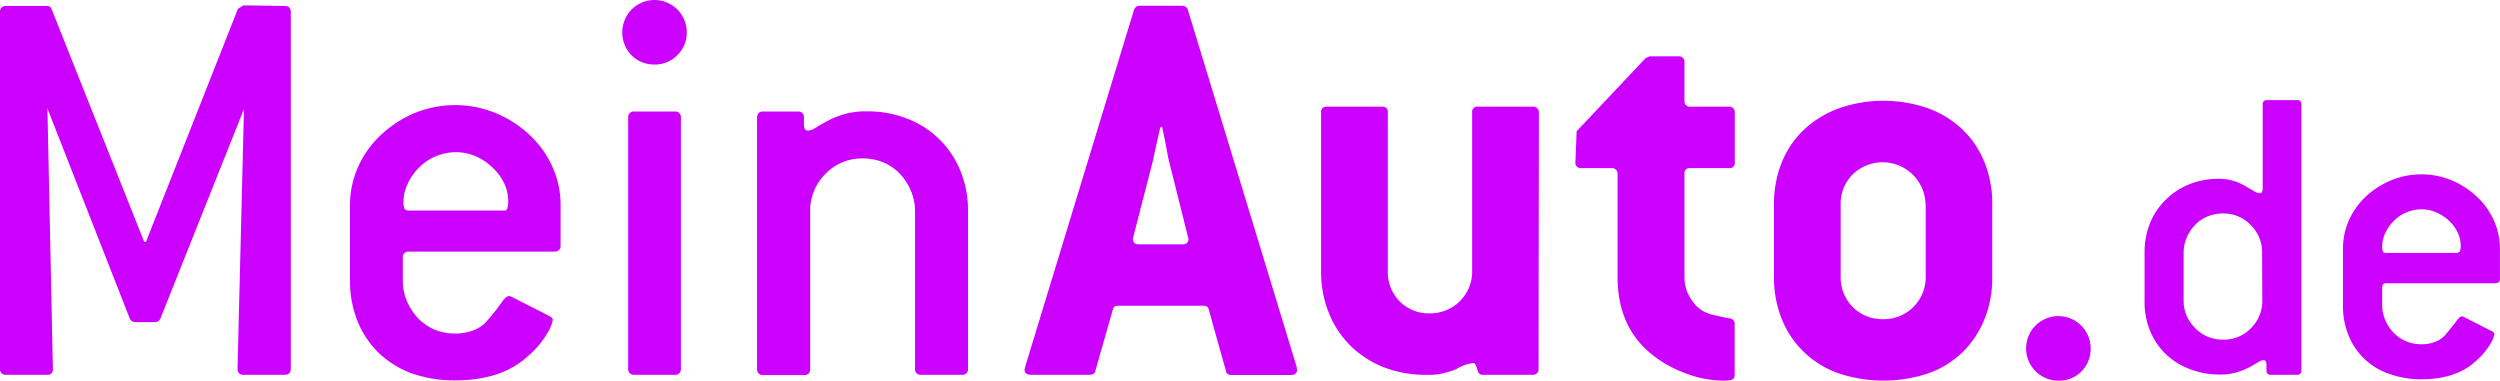
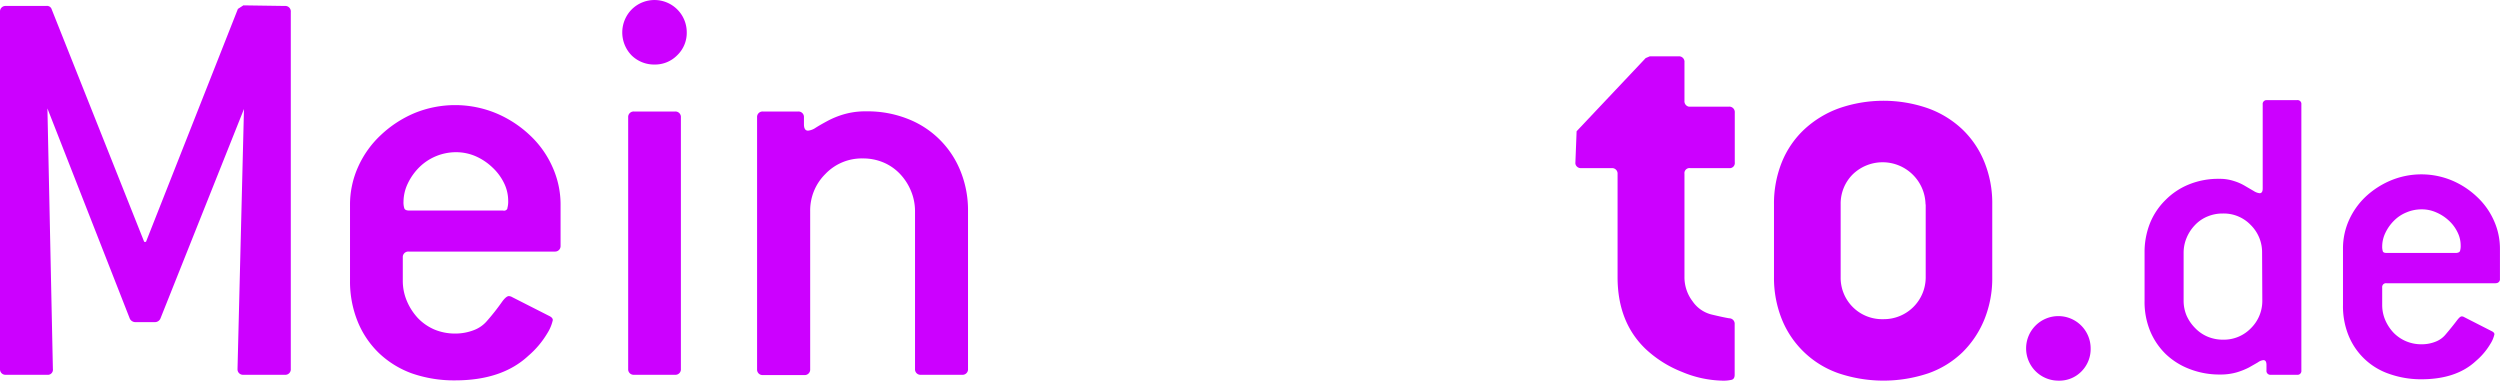
<svg xmlns="http://www.w3.org/2000/svg" viewBox="0 0 457.12 69.6">
  <defs>
    <style>
      .cls-1 {
        fill: #CC00FF;
      }
    </style>
  </defs>
  <g id="Ebene_2" data-name="Ebene 2">
    <g id="MA-Logo_RGB_white" data-name="MA-Logo RGB white">
      <g id="MA-Logo_RGB_white-2" data-name="MA-Logo RGB white-2">
        <path class="cls-1" d="M52,68.53H44.5a1,1,0,0,1-1.07-.93v-.14l1.18-47.53L29.33,58.25a1.09,1.09,0,0,1-1,.65h-3.6a1.13,1.13,0,0,1-1-.65L8.67,19.82l1,47.64a.94.94,0,0,1-.79,1.07,1.31,1.31,0,0,1-.28,0H1.07A1,1,0,0,1,0,67.6V2.16A1,1,0,0,1,.93,1.09a.33.33,0,0,1,.14,0H8.46a.89.89,0,0,1,1,.64l16.91,42.5h.32L43.5,1.63l1-.65,7.6.11A1,1,0,0,1,53.17,2a.38.38,0,0,1,0,.15v65.3a1,1,0,0,1-.91,1.08A1.15,1.15,0,0,1,52,68.53Z" />
        <path class="cls-1" d="M101.48,46H74.72a1,1,0,0,0-1.07.92v4.43a9.41,9.41,0,0,0,.75,3.7,10.7,10.7,0,0,0,2,3.1,9.22,9.22,0,0,0,3,2.09,9.76,9.76,0,0,0,3.8.75,9.38,9.38,0,0,0,3.48-.64,5.85,5.85,0,0,0,2.41-1.72,39.79,39.79,0,0,0,2.62-3.32c.54-.78,1-1.17,1.34-1.17a1.43,1.43,0,0,1,.64.21l6.75,3.43c.43.21.64.46.64.75a7.55,7.55,0,0,1-1,2.4,16.5,16.5,0,0,1-3.47,4.12q-4.83,4.5-13.39,4.5a23.48,23.48,0,0,1-7.92-1.28,17.33,17.33,0,0,1-6-3.7,16.74,16.74,0,0,1-3.9-5.78A19.44,19.44,0,0,1,64,51.4V37.49a16.83,16.83,0,0,1,1.49-7,18,18,0,0,1,4.13-5.78,20.59,20.59,0,0,1,6.1-4,19.6,19.6,0,0,1,15,0,20.51,20.51,0,0,1,6.15,4A17.78,17.78,0,0,1,101,30.49a16.69,16.69,0,0,1,1.5,7V45a1,1,0,0,1-1,1ZM92.76,38.1a4.41,4.41,0,0,0,.16-1.39,7.35,7.35,0,0,0-.8-3.32A9.73,9.73,0,0,0,90,30.58a10.63,10.63,0,0,0-3-2,9,9,0,0,0-3.64-.75,9.57,9.57,0,0,0-6.69,2.75,10.56,10.56,0,0,0-2.09,2.94,7.84,7.84,0,0,0-.8,3.37,3.45,3.45,0,0,0,.16,1.23c.11.25.41.38.91.38H92a.66.66,0,0,0,.78-.37Z" />
        <path class="cls-1" d="M123.85,10.08a5.68,5.68,0,0,1-4.17,1.72,5.87,5.87,0,0,1-4.18-1.66,6,6,0,0,1,0-8.41,5.9,5.9,0,0,1,10.07,4.18A5.65,5.65,0,0,1,123.85,10.08Zm-.42,58.45h-7.5a1,1,0,0,1-1.07-.93V21.46a1,1,0,0,1,.93-1.07.33.33,0,0,1,.14,0h7.5a1,1,0,0,1,1.07.92.38.38,0,0,1,0,.15v46a1,1,0,0,1-.92,1.07Z" />
        <path class="cls-1" d="M175.88,68.53h-7.49a1,1,0,0,1-1.08-.92v-29a9.58,9.58,0,0,0-.74-3.7,10.06,10.06,0,0,0-2-3.1,9,9,0,0,0-3-2.09,9.51,9.51,0,0,0-3.8-.75,9.18,9.18,0,0,0-6.85,2.84,9.37,9.37,0,0,0-2.78,6.8v28.9a1,1,0,0,1-.92,1.07H139.5a1,1,0,0,1-1.07-.93V21.46a1,1,0,0,1,.93-1.07.33.33,0,0,1,.14,0h6.43a1,1,0,0,1,1.07.92v1.4c0,.79.25,1.18.75,1.18a3,3,0,0,0,1.39-.53c.57-.36,1.28-.77,2.14-1.23a15.49,15.49,0,0,1,3.05-1.24,14,14,0,0,1,4.12-.53,19.88,19.88,0,0,1,7.44,1.34,17,17,0,0,1,9.69,9.47A19.06,19.06,0,0,1,177,38.56v28.9a1,1,0,0,1-.92,1.07A1.33,1.33,0,0,1,175.88,68.53Z" />
-         <path class="cls-1" d="M237.11,67.14a.52.52,0,0,0,0,.27.17.17,0,0,1,.06.16c0,.64-.4,1-1.18,1H225.23c-.65,0-1-.25-1.07-.75L221,56.54c-.08-.43-.43-.64-1.07-.64H204.57c-.65,0-1,.21-1.07.64l-3.21,11.24c-.08.5-.43.75-1.08.75h-10.7c-.78,0-1.18-.32-1.18-1a.23.23,0,0,1,.06-.16.52.52,0,0,0,.05-.27L207.35,1.8a1.09,1.09,0,0,1,1.07-.75h7.71a1.08,1.08,0,0,1,1.07.75Zm-23.44-38c-.08-.36-.2-1-.38-2s-.45-2.27-.8-3.91h-.32q-1.17,5.15-1.29,5.89l-3.64,14.13a.54.54,0,0,1-.05.21.51.51,0,0,0-.05.22c0,.66.39,1,1.17,1h7.82c.78,0,1.18-.32,1.18-1a.4.4,0,0,0-.06-.22.8.8,0,0,1-.05-.21Z" />
-         <path class="cls-1" d="M281.32,67.46a1,1,0,0,1-.92,1.07h-9.25a.84.84,0,0,1-.75-.32,2.36,2.36,0,0,1-.32-.75,3.36,3.36,0,0,0-.27-.75.49.49,0,0,0-.48-.32,7.57,7.57,0,0,0-3,1.07,12.42,12.42,0,0,1-5.67,1.07A20.9,20.9,0,0,1,253,67.14,18.25,18.25,0,0,1,247,63.29a17.84,17.84,0,0,1-4-6,20.18,20.18,0,0,1-1.44-7.71v-29a.94.94,0,0,1,.79-1.07.62.62,0,0,1,.27,0h10.08a.92.92,0,0,1,1.06.8.61.61,0,0,1,0,.27v29a7.58,7.58,0,0,0,2.16,5.52,7.4,7.4,0,0,0,5.5,2.19,7.63,7.63,0,0,0,7.76-7.48V20.58a.94.94,0,0,1,.79-1.07.66.66,0,0,1,.28,0h10.06a1,1,0,0,1,1.07.92.38.38,0,0,1,0,.15Z" />
        <path class="cls-1" d="M317.18,68.53c0,.5-.18.8-.53.91a6.61,6.61,0,0,1-1.72.16,20,20,0,0,1-7.38-1.6,20.85,20.85,0,0,1-6.64-4.18q-5.15-4.92-5.14-13.17V31.81a1,1,0,0,0-.92-1.07h-5.72a1,1,0,0,1-1.07-.79,1.31,1.31,0,0,1,0-.28l.22-5.67,12.63-13.38.75-.32h5.24a1,1,0,0,1,1.1.89.54.54,0,0,1,0,.18v7.06a1,1,0,0,0,.79,1.07,1.31,1.31,0,0,0,.28,0h7.06a1,1,0,0,1,1.07.92.38.38,0,0,1,0,.15v9.1a.94.94,0,0,1-.79,1.07,1.31,1.31,0,0,1-.28,0h-7.06a.94.94,0,0,0-1.07.78,1.41,1.41,0,0,0,0,.29V50.65a7.25,7.25,0,0,0,1.49,4.45,5.93,5.93,0,0,0,3.43,2.4c1.5.36,2.58.59,3.26.7a1,1,0,0,1,1,1.09v9.24Z" />
        <path class="cls-1" d="M364.28,50.65a20.06,20.06,0,0,1-1.44,7.76,17.84,17.84,0,0,1-4,6,17.18,17.18,0,0,1-6.26,3.85,25.79,25.79,0,0,1-16.38,0,17.3,17.3,0,0,1-10.38-9.85,20.25,20.25,0,0,1-1.45-7.76V37.38a20.18,20.18,0,0,1,1.45-7.76,16.9,16.9,0,0,1,4.07-5.94,18.59,18.59,0,0,1,6.31-3.86,24.74,24.74,0,0,1,16.38,0,18,18,0,0,1,6.26,3.86,17.12,17.12,0,0,1,4,5.94,20,20,0,0,1,1.44,7.76Zm-12.2-13.27a7.85,7.85,0,0,0-13.35-5.46,7.56,7.56,0,0,0-2.17,5.46V50.65A7.57,7.57,0,0,0,344,58.36h.4a7.65,7.65,0,0,0,7.71-7.59V37.38Z" />
        <path class="cls-1" d="M380.61,67.89a5.63,5.63,0,0,1-4.23,1.71,5.9,5.9,0,1,1,5.89-5.91v0A5.79,5.79,0,0,1,380.61,67.89Z" />
        <path class="cls-1" d="M420,68.53h-4.78a.72.72,0,0,1-.8-.61.61.61,0,0,1,0-.19v-1c0-.59-.19-.88-.56-.88a2.08,2.08,0,0,0-1,.4c-.43.26-1,.57-1.6.92a12.81,12.81,0,0,1-2.27.91,10.61,10.61,0,0,1-3.07.4,15,15,0,0,1-5.54-1A13,13,0,0,1,396,64.74a12.71,12.71,0,0,1-2.87-4.26,14,14,0,0,1-1-5.5V46.21a14.32,14.32,0,0,1,1-5.42A12.5,12.5,0,0,1,396,36.53a12.72,12.72,0,0,1,4.3-2.83,14.17,14.17,0,0,1,5.46-1,8.28,8.28,0,0,1,2.71.4,9.14,9.14,0,0,1,2.07.92l1.56.91a2.45,2.45,0,0,0,1.07.4c.38,0,.56-.29.56-.88V19.11a.71.71,0,0,1,.61-.8H420a.7.7,0,0,1,.8.6.67.67,0,0,1,0,.2V67.73a.71.71,0,0,1-.6.8Zm-6.38-22.32a7,7,0,0,0-2.07-5.06,6.82,6.82,0,0,0-5.1-2.11,7.07,7.07,0,0,0-2.83.55,6.54,6.54,0,0,0-2.27,1.56,7.48,7.48,0,0,0-1.52,2.31,7,7,0,0,0-.56,2.75V55a7,7,0,0,0,.56,2.75A7.63,7.63,0,0,0,401.39,60a6.82,6.82,0,0,0,2.27,1.56,7.24,7.24,0,0,0,2.83.55,6.89,6.89,0,0,0,5.1-2.11,7,7,0,0,0,2.07-5Z" />
        <path class="cls-1" d="M456.31,51.79H436.38a.7.7,0,0,0-.8.6.67.67,0,0,0,0,.2v3.19a7,7,0,0,0,.56,2.75,8,8,0,0,0,1.52,2.31,7,7,0,0,0,2.27,1.55,7.08,7.08,0,0,0,2.83.56,6.73,6.73,0,0,0,2.59-.48,4.39,4.39,0,0,0,1.79-1.27c.91-1.07,1.56-1.89,2-2.47s.72-.88,1-.88a1,1,0,0,1,.48.16l5,2.55c.32.16.48.35.48.56a5.44,5.44,0,0,1-.76,1.79A12.39,12.39,0,0,1,452.72,66q-3.59,3.35-10,3.35a17.46,17.46,0,0,1-5.9-1,12.27,12.27,0,0,1-7.41-7.05,14.23,14.23,0,0,1-1-5.54V45.41a12.62,12.62,0,0,1,1.11-5.18,13.54,13.54,0,0,1,3.07-4.3A15.49,15.49,0,0,1,437.14,33a14.56,14.56,0,0,1,11.2,0A15.3,15.3,0,0,1,452.92,36a13.28,13.28,0,0,1,3.07,4.3,12.47,12.47,0,0,1,1.12,5.18V51a.71.71,0,0,1-.64.77Zm-6.5-5.9a3.12,3.12,0,0,0,.12-1,5.42,5.42,0,0,0-.6-2.47,7,7,0,0,0-1.59-2.11,7.91,7.91,0,0,0-2.27-1.47,6.45,6.45,0,0,0-2.71-.56,7,7,0,0,0-2.75.56,6.79,6.79,0,0,0-2.27,1.51,7.94,7.94,0,0,0-1.56,2.19,5.77,5.77,0,0,0-.6,2.52,2.85,2.85,0,0,0,.12.91c.08.19.31.28.68.28h12.76C449.51,46.21,449.73,46.1,449.81,45.89Z" />
      </g>
    </g>
  </g>
</svg>